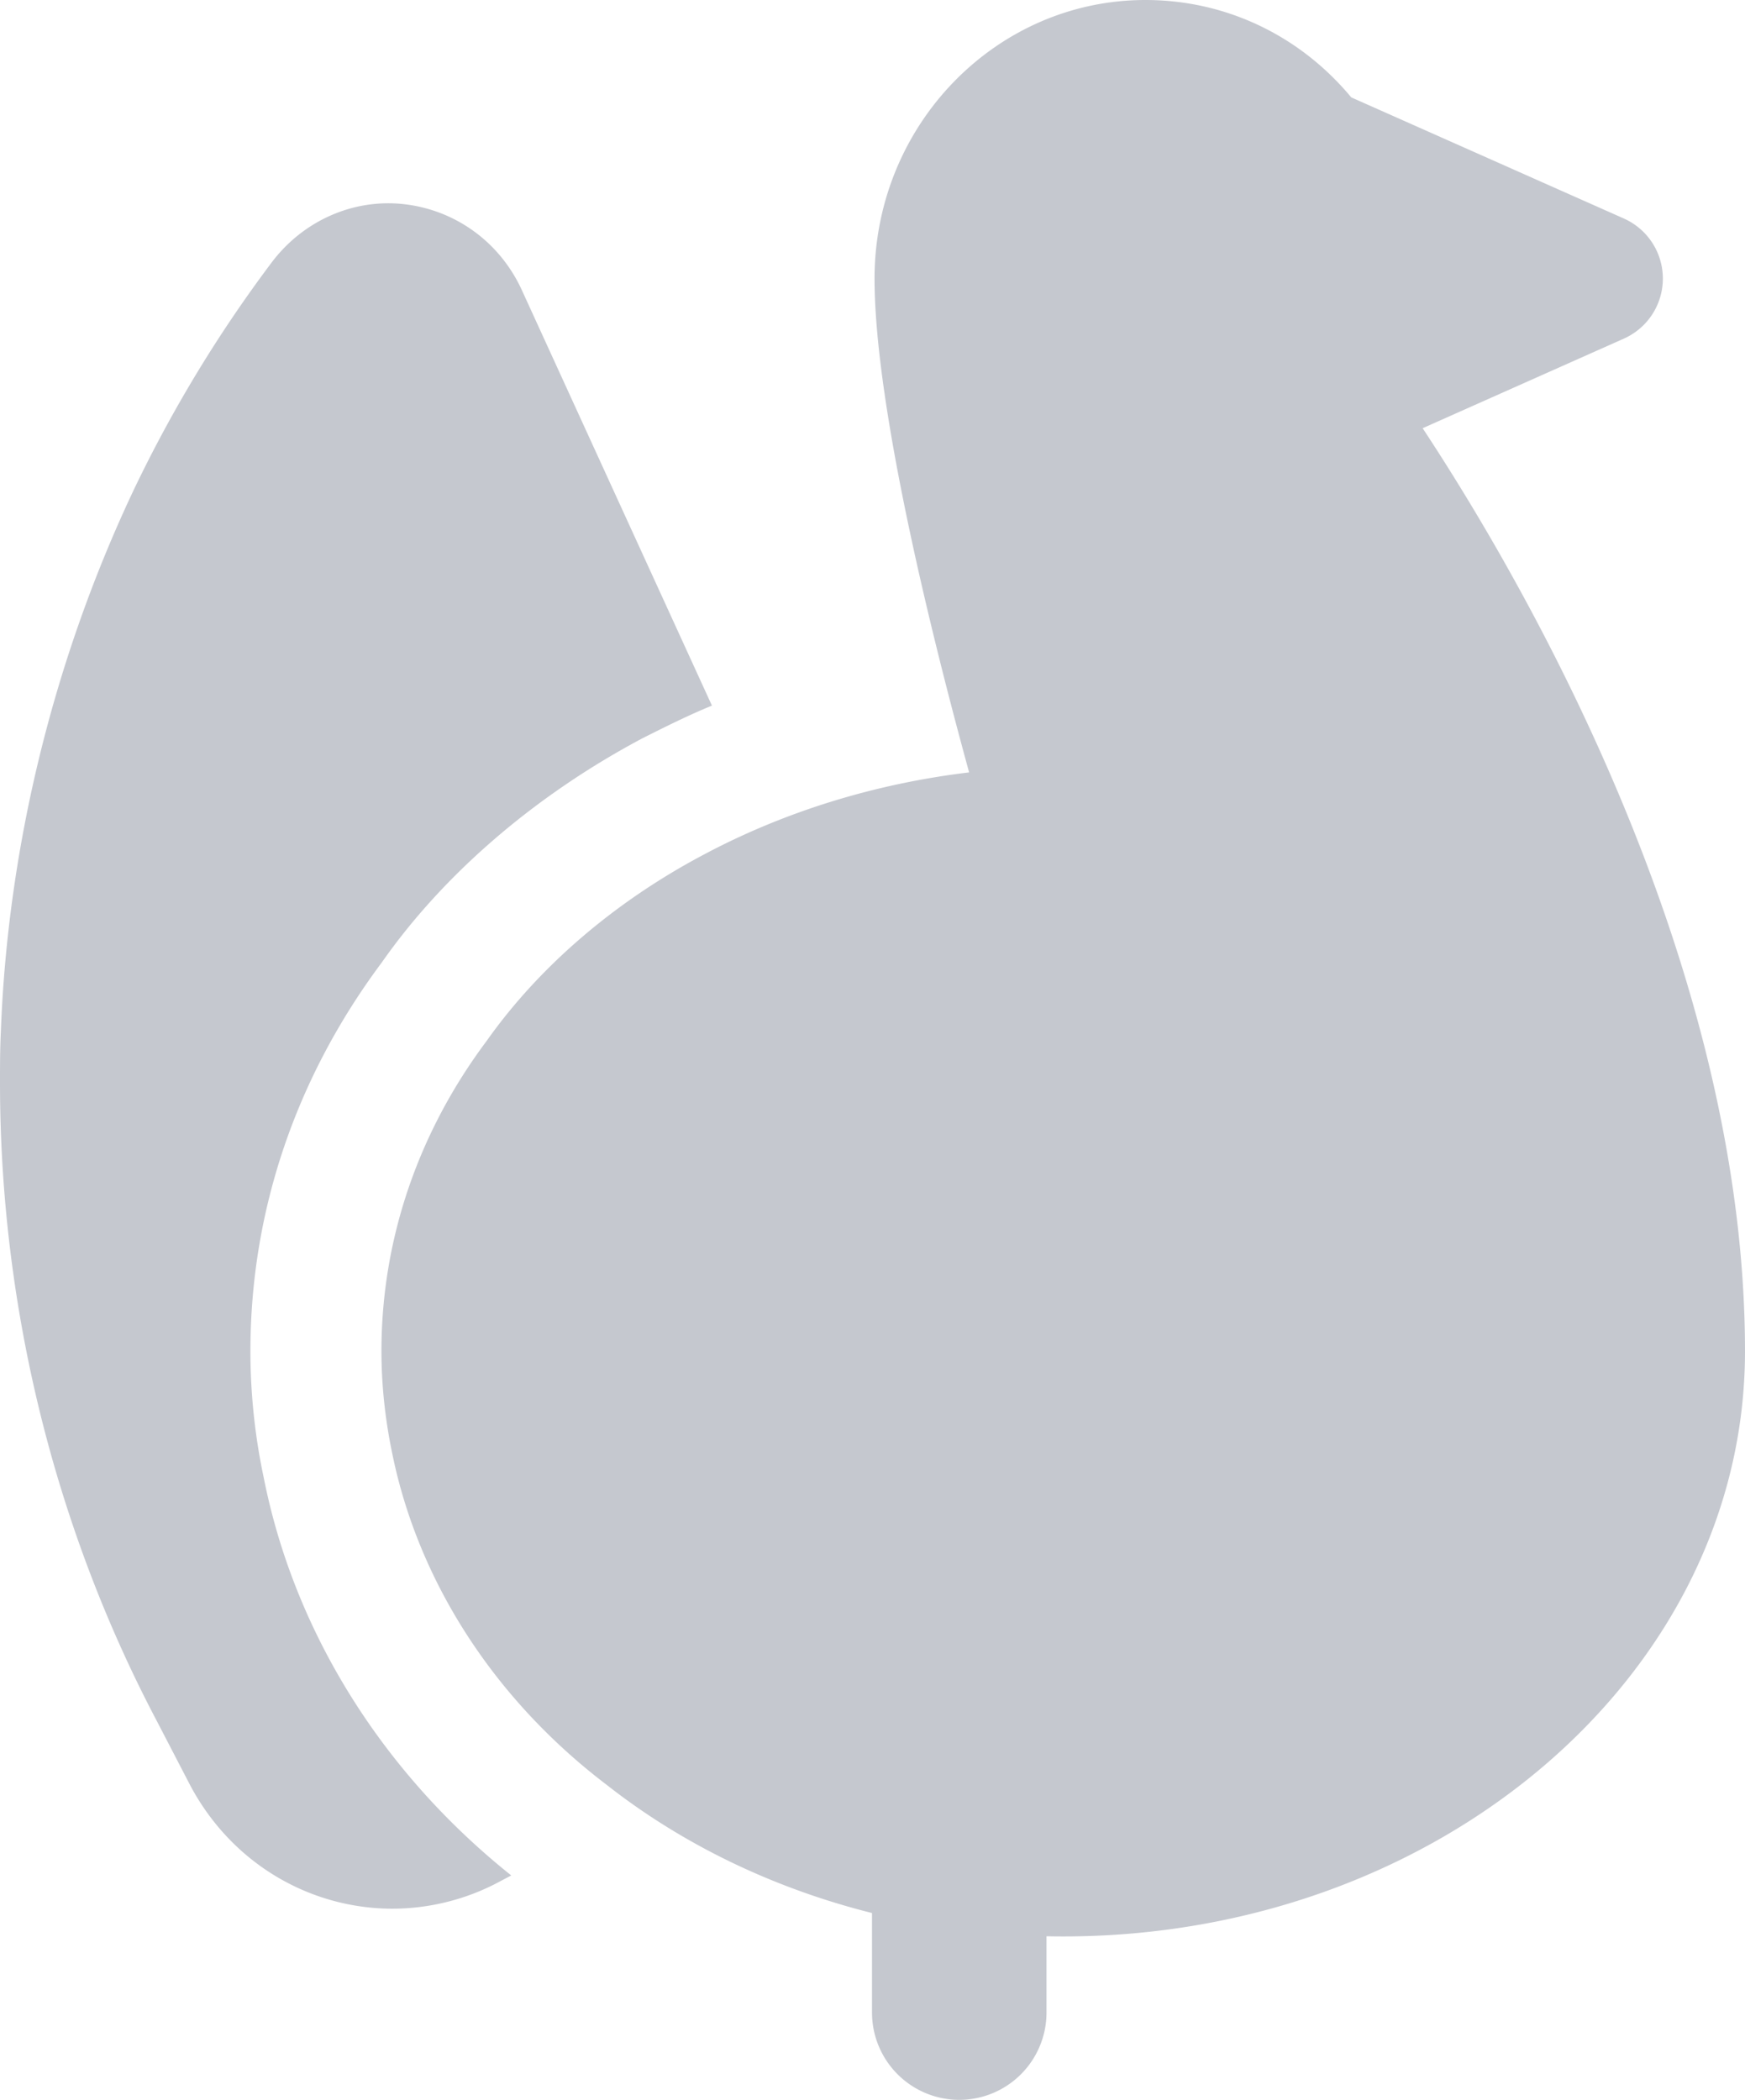
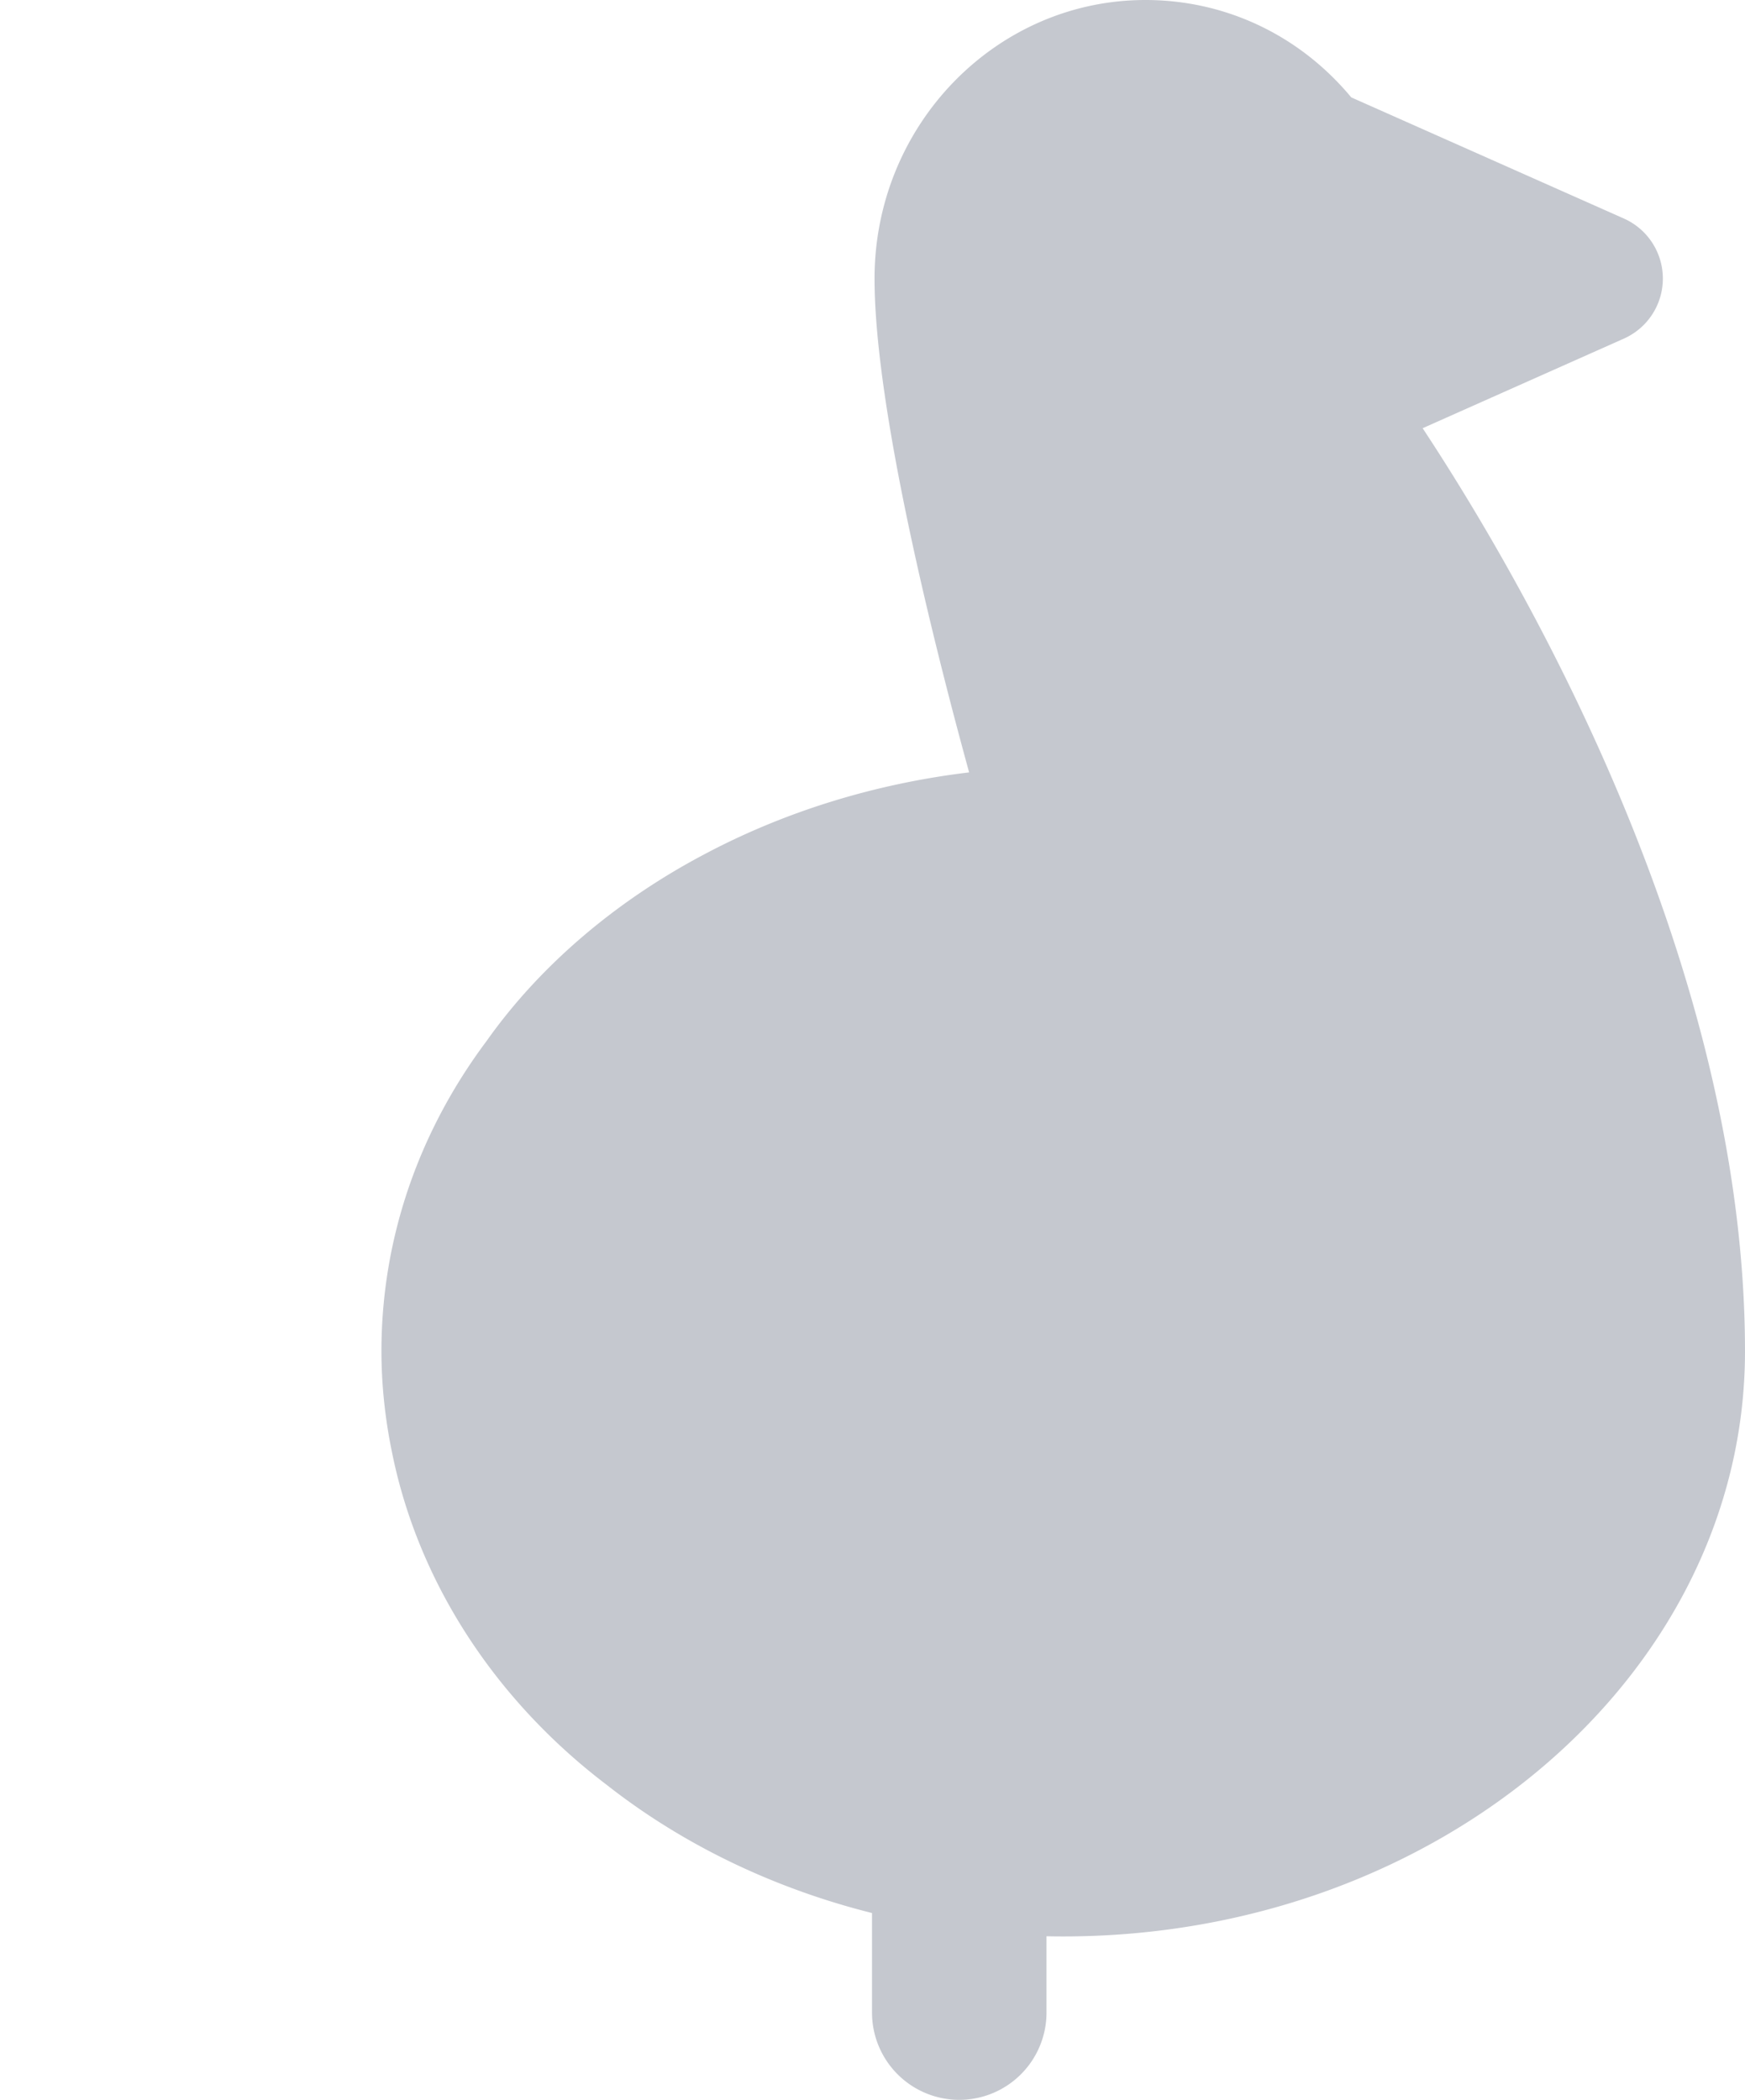
<svg xmlns="http://www.w3.org/2000/svg" width="64" height="77" viewBox="0 0 64 77">
  <g fill="#C5C8CF" fill-rule="nonzero">
    <path d="M35.182 77a3.203 3.203 0 0 1-3.2-3.208V68.78a3.203 3.203 0 0 1 3.2-3.208c1.767 0 3.2 1.434 3.2 3.208v5.012a3.203 3.203 0 0 1-3.2 3.208z" />
    <path d="m52.177 15.702 7.382-3.286a2.41 2.41 0 0 0 0-4.402l-10-4.443C47.665 1.293 44.95 0 42.011 0c-5.478 0-9.936 4.582-9.936 10.215 0 4.797 2.22 13.562 3.469 18.108-3.456.414-6.771 1.438-9.724 3.01-3.274 1.729-6.045 4.11-7.974 6.84-2.525 3.375-3.856 7.305-3.856 11.373 0 1.203.128 2.439.377 3.658.941 4.745 3.747 9.095 7.865 12.23 4.567 3.593 10.522 5.573 16.764 5.573C52.785 71.007 64 61.379 64 49.547c-.003-14.326-8.172-28.311-11.823-33.845z" />
-     <path d="M14.015 35.276c-3.168 4.235-4.831 9.143-4.831 14.277 0 1.508.16 3.08.48 4.588 1.12 5.71 4.383 10.876 9.087 14.63l-.608.32a8.34 8.34 0 0 1-3.744.899c-3.008 0-5.887-1.636-7.423-4.524L5.76 63.124C1.984 55.969 0 47.852 0 39.704c0-.643 0-1.252.032-1.894.256-6.801 1.952-13.667 4.864-19.827A49.055 49.055 0 0 1 9.952 9.64c1.151-1.54 3.007-2.374 4.895-2.15 1.888.225 3.52 1.412 4.32 3.209l6.944 15.175c-.864.353-1.696.77-2.528 1.187-3.936 2.086-7.296 4.973-9.568 8.214z" />
  </g>
</svg>